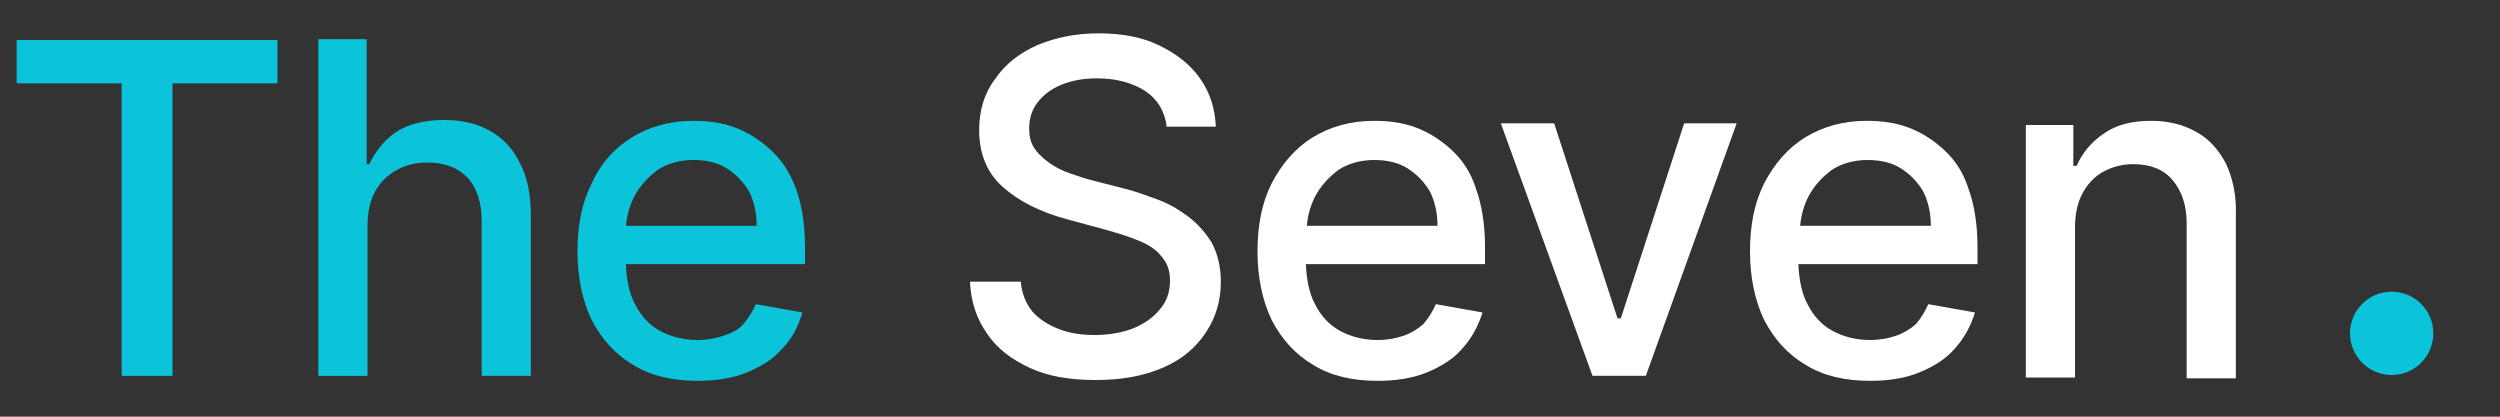
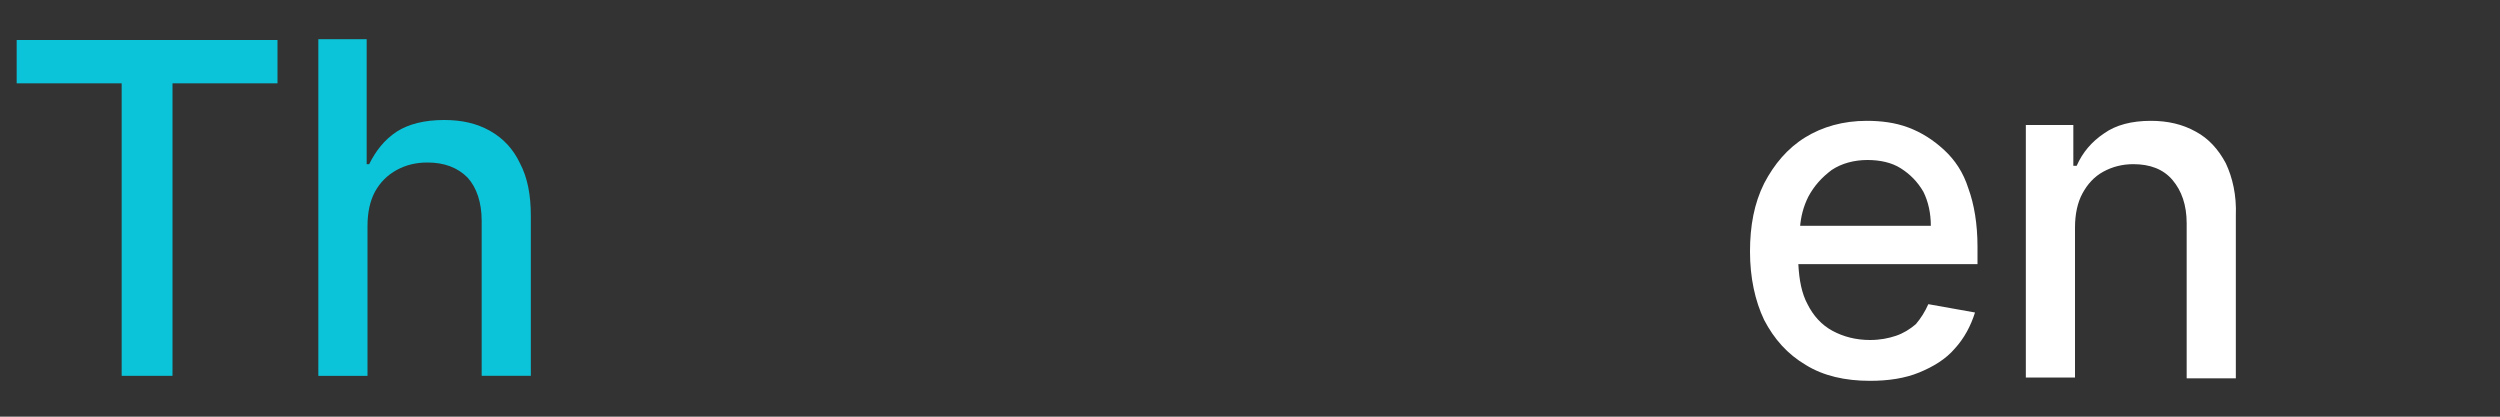
<svg xmlns="http://www.w3.org/2000/svg" id="Layer_1" x="0px" y="0px" viewBox="0 0 300 50" style="enable-background:new 0 0 300 50;" xml:space="preserve">
  <rect x="0" y="0" width="300" height="50" fill="#333333" stroke="none" />
  <style type="text/css">	.st0{fill:#0BC4D9;}	.st1{fill:#FFFFFF;}</style>
  <g>
    <polygon class="st0" points="2,10 14.6,10 14.6,45.1 20.7,45.1 20.7,10 33.3,10 33.3,4.8 2,4.8  " />
    <path class="st0" d="M58.8,15.7c-1.6-0.9-3.4-1.3-5.5-1.3c-2.4,0-4.3,0.5-5.7,1.4c-1.5,1-2.5,2.3-3.3,3.9H44v-15h-5.8v40.4h5.9v-18  c0-1.6,0.3-3,0.9-4.1c0.6-1.1,1.5-2,2.6-2.6c1.1-0.6,2.3-0.9,3.7-0.9c2,0,3.6,0.6,4.8,1.8c1.1,1.2,1.7,3,1.7,5.2v18.6h5.9V25.9  c0-2.5-0.4-4.6-1.3-6.3C61.6,17.9,60.4,16.6,58.8,15.7z" />
-     <path class="st0" d="M92.5,18c-1.3-1.2-2.7-2.1-4.3-2.7c-1.6-0.6-3.3-0.8-5-0.8c-2.8,0-5.3,0.7-7.4,2S72.1,19.6,71,22  c-1.2,2.4-1.7,5.1-1.7,8.2c0,3.1,0.6,5.9,1.7,8.2c1.2,2.3,2.8,4.1,5,5.4c2.1,1.3,4.7,1.9,7.7,1.9c2.2,0,4.2-0.3,5.9-1  s3.2-1.6,4.3-2.9c1.2-1.2,1.9-2.7,2.4-4.3l-5.6-1c-0.4,0.9-0.9,1.7-1.5,2.4s-1.5,1.1-2.4,1.4s-1.9,0.5-3.1,0.5  c-1.7,0-3.2-0.4-4.5-1.1c-1.3-0.7-2.3-1.8-3-3.2c-0.7-1.3-1-2.9-1.1-4.8h21.5v-2.1c0-2.7-0.4-5.1-1.1-7  C94.8,20.7,93.8,19.2,92.5,18z M75.1,27.3c0.1-1.3,0.4-2.5,1-3.7c0.7-1.3,1.6-2.3,2.8-3.2c1.2-0.8,2.7-1.2,4.3-1.2  c1.5,0,2.9,0.3,4,1c1.1,0.7,2,1.6,2.7,2.8c0.6,1.2,0.9,2.6,0.9,4.1H75.1z" />
-     <path class="st1" d="M142.6,26c-1.2-0.9-2.4-1.6-3.8-2.1c-1.4-0.5-2.7-1-4-1.3l-3.9-1c-0.8-0.2-1.6-0.5-2.5-0.8  c-0.9-0.3-1.7-0.7-2.4-1.2c-0.7-0.5-1.3-1-1.8-1.7c-0.5-0.7-0.7-1.5-0.7-2.5c0-1.1,0.3-2.2,1-3.1c0.7-0.9,1.6-1.6,2.8-2.1  c1.2-0.5,2.6-0.8,4.3-0.8c2.3,0,4.2,0.5,5.8,1.5c1.5,1,2.4,2.5,2.6,4.3h5.9c-0.1-2.2-0.7-4.1-1.9-5.8c-1.2-1.7-2.9-3-5-4  c-2.1-1-4.5-1.4-7.2-1.4c-2.7,0-5.1,0.5-7.3,1.4c-2.2,1-3.9,2.3-5.1,4.1c-1.3,1.7-1.9,3.8-1.9,6.1c0,2.8,0.9,5.1,2.8,6.8  c1.9,1.7,4.4,3,7.7,3.9l4.8,1.3c1.4,0.4,2.7,0.8,3.9,1.3c1.2,0.5,2.1,1.1,2.7,1.9c0.7,0.8,1,1.7,1,2.9c0,1.3-0.4,2.5-1.2,3.4  c-0.8,1-1.8,1.7-3.2,2.3c-1.3,0.5-2.9,0.8-4.6,0.8c-1.6,0-3-0.2-4.3-0.7c-1.3-0.5-2.4-1.2-3.2-2.1c-0.8-1-1.3-2.2-1.4-3.6h-6.1  c0.1,2.4,0.8,4.5,2.1,6.3c1.2,1.8,3,3.1,5.2,4.1c2.2,1,4.8,1.4,7.8,1.4c3.2,0,5.8-0.5,8.1-1.5s3.9-2.4,5.1-4.2s1.8-3.8,1.8-6.1  c0-1.8-0.4-3.4-1.1-4.7C144.7,28,143.8,26.9,142.6,26z" />
-     <path class="st1" d="M174.2,18c-1.3-1.2-2.7-2.1-4.3-2.7s-3.3-0.8-5-0.8c-2.8,0-5.3,0.7-7.4,2s-3.7,3.2-4.9,5.5  c-1.2,2.4-1.7,5.1-1.7,8.2c0,3.1,0.6,5.9,1.7,8.2c1.2,2.3,2.8,4.1,5,5.4c2.1,1.3,4.7,1.9,7.7,1.9c2.2,0,4.2-0.3,5.9-1  s3.2-1.6,4.3-2.9c1.1-1.2,1.9-2.7,2.4-4.3l-5.6-1c-0.4,0.9-0.9,1.7-1.5,2.4c-0.7,0.6-1.5,1.1-2.4,1.4s-1.9,0.5-3.1,0.5  c-1.7,0-3.2-0.4-4.5-1.1c-1.3-0.7-2.3-1.8-3-3.2c-0.7-1.3-1-2.9-1.1-4.8h21.5v-2.1c0-2.7-0.4-5.1-1.1-7  C176.5,20.7,175.5,19.2,174.2,18z M156.8,27.3c0.1-1.3,0.4-2.5,1-3.7c0.7-1.3,1.6-2.3,2.8-3.2c1.2-0.8,2.7-1.2,4.3-1.2  c1.5,0,2.9,0.3,4,1c1.1,0.7,2,1.6,2.7,2.8c0.6,1.2,0.9,2.6,0.9,4.1H156.8z" />
-     <polygon class="st1" points="194.5,38.2 194.1,38.2 186.5,14.8 180.1,14.8 191.1,45.1 197.5,45.1 208.4,14.8 202.1,14.8  " />
    <path class="st1" d="M233.3,18c-1.3-1.2-2.7-2.1-4.3-2.7s-3.3-0.8-5-0.8c-2.8,0-5.3,0.7-7.4,2s-3.7,3.2-4.9,5.5  c-1.2,2.4-1.7,5.1-1.7,8.2c0,3.1,0.6,5.9,1.7,8.2c1.2,2.3,2.8,4.1,5,5.4c2.1,1.3,4.7,1.9,7.7,1.9c2.2,0,4.2-0.3,5.9-1  s3.2-1.6,4.3-2.9c1.1-1.2,1.9-2.7,2.4-4.3l-5.6-1c-0.4,0.9-0.9,1.7-1.5,2.4c-0.7,0.6-1.5,1.1-2.4,1.4s-1.9,0.5-3.1,0.5  c-1.7,0-3.2-0.4-4.5-1.1c-1.3-0.7-2.3-1.8-3-3.2c-0.7-1.3-1-2.9-1.1-4.8h21.5v-2.1c0-2.7-0.4-5.1-1.1-7  C235.6,20.7,234.6,19.2,233.3,18z M216,27.3c0.1-1.3,0.4-2.5,1-3.7c0.7-1.3,1.6-2.3,2.8-3.2c1.2-0.8,2.7-1.2,4.3-1.2  c1.5,0,2.9,0.3,4,1c1.1,0.7,2,1.6,2.7,2.8c0.6,1.2,0.9,2.6,0.9,4.1H216z" />
    <path class="st1" d="M267.1,19.6c-0.9-1.7-2.1-3-3.6-3.8c-1.6-0.9-3.4-1.3-5.4-1.3c-2.3,0-4.2,0.5-5.6,1.5c-1.5,1-2.6,2.3-3.3,3.9  h-0.4v-4.9h-5.7v30.3h5.9v-18c0-1.6,0.3-3,0.9-4.1c0.6-1.1,1.4-2,2.5-2.6c1.1-0.6,2.3-0.9,3.6-0.9c2,0,3.6,0.6,4.7,1.9  s1.7,3,1.7,5.2v18.6h5.9V25.9C268.4,23.4,267.9,21.3,267.1,19.6z" />
  </g>
-   <circle class="st0" cx="287" cy="40" r="5" />
</svg>